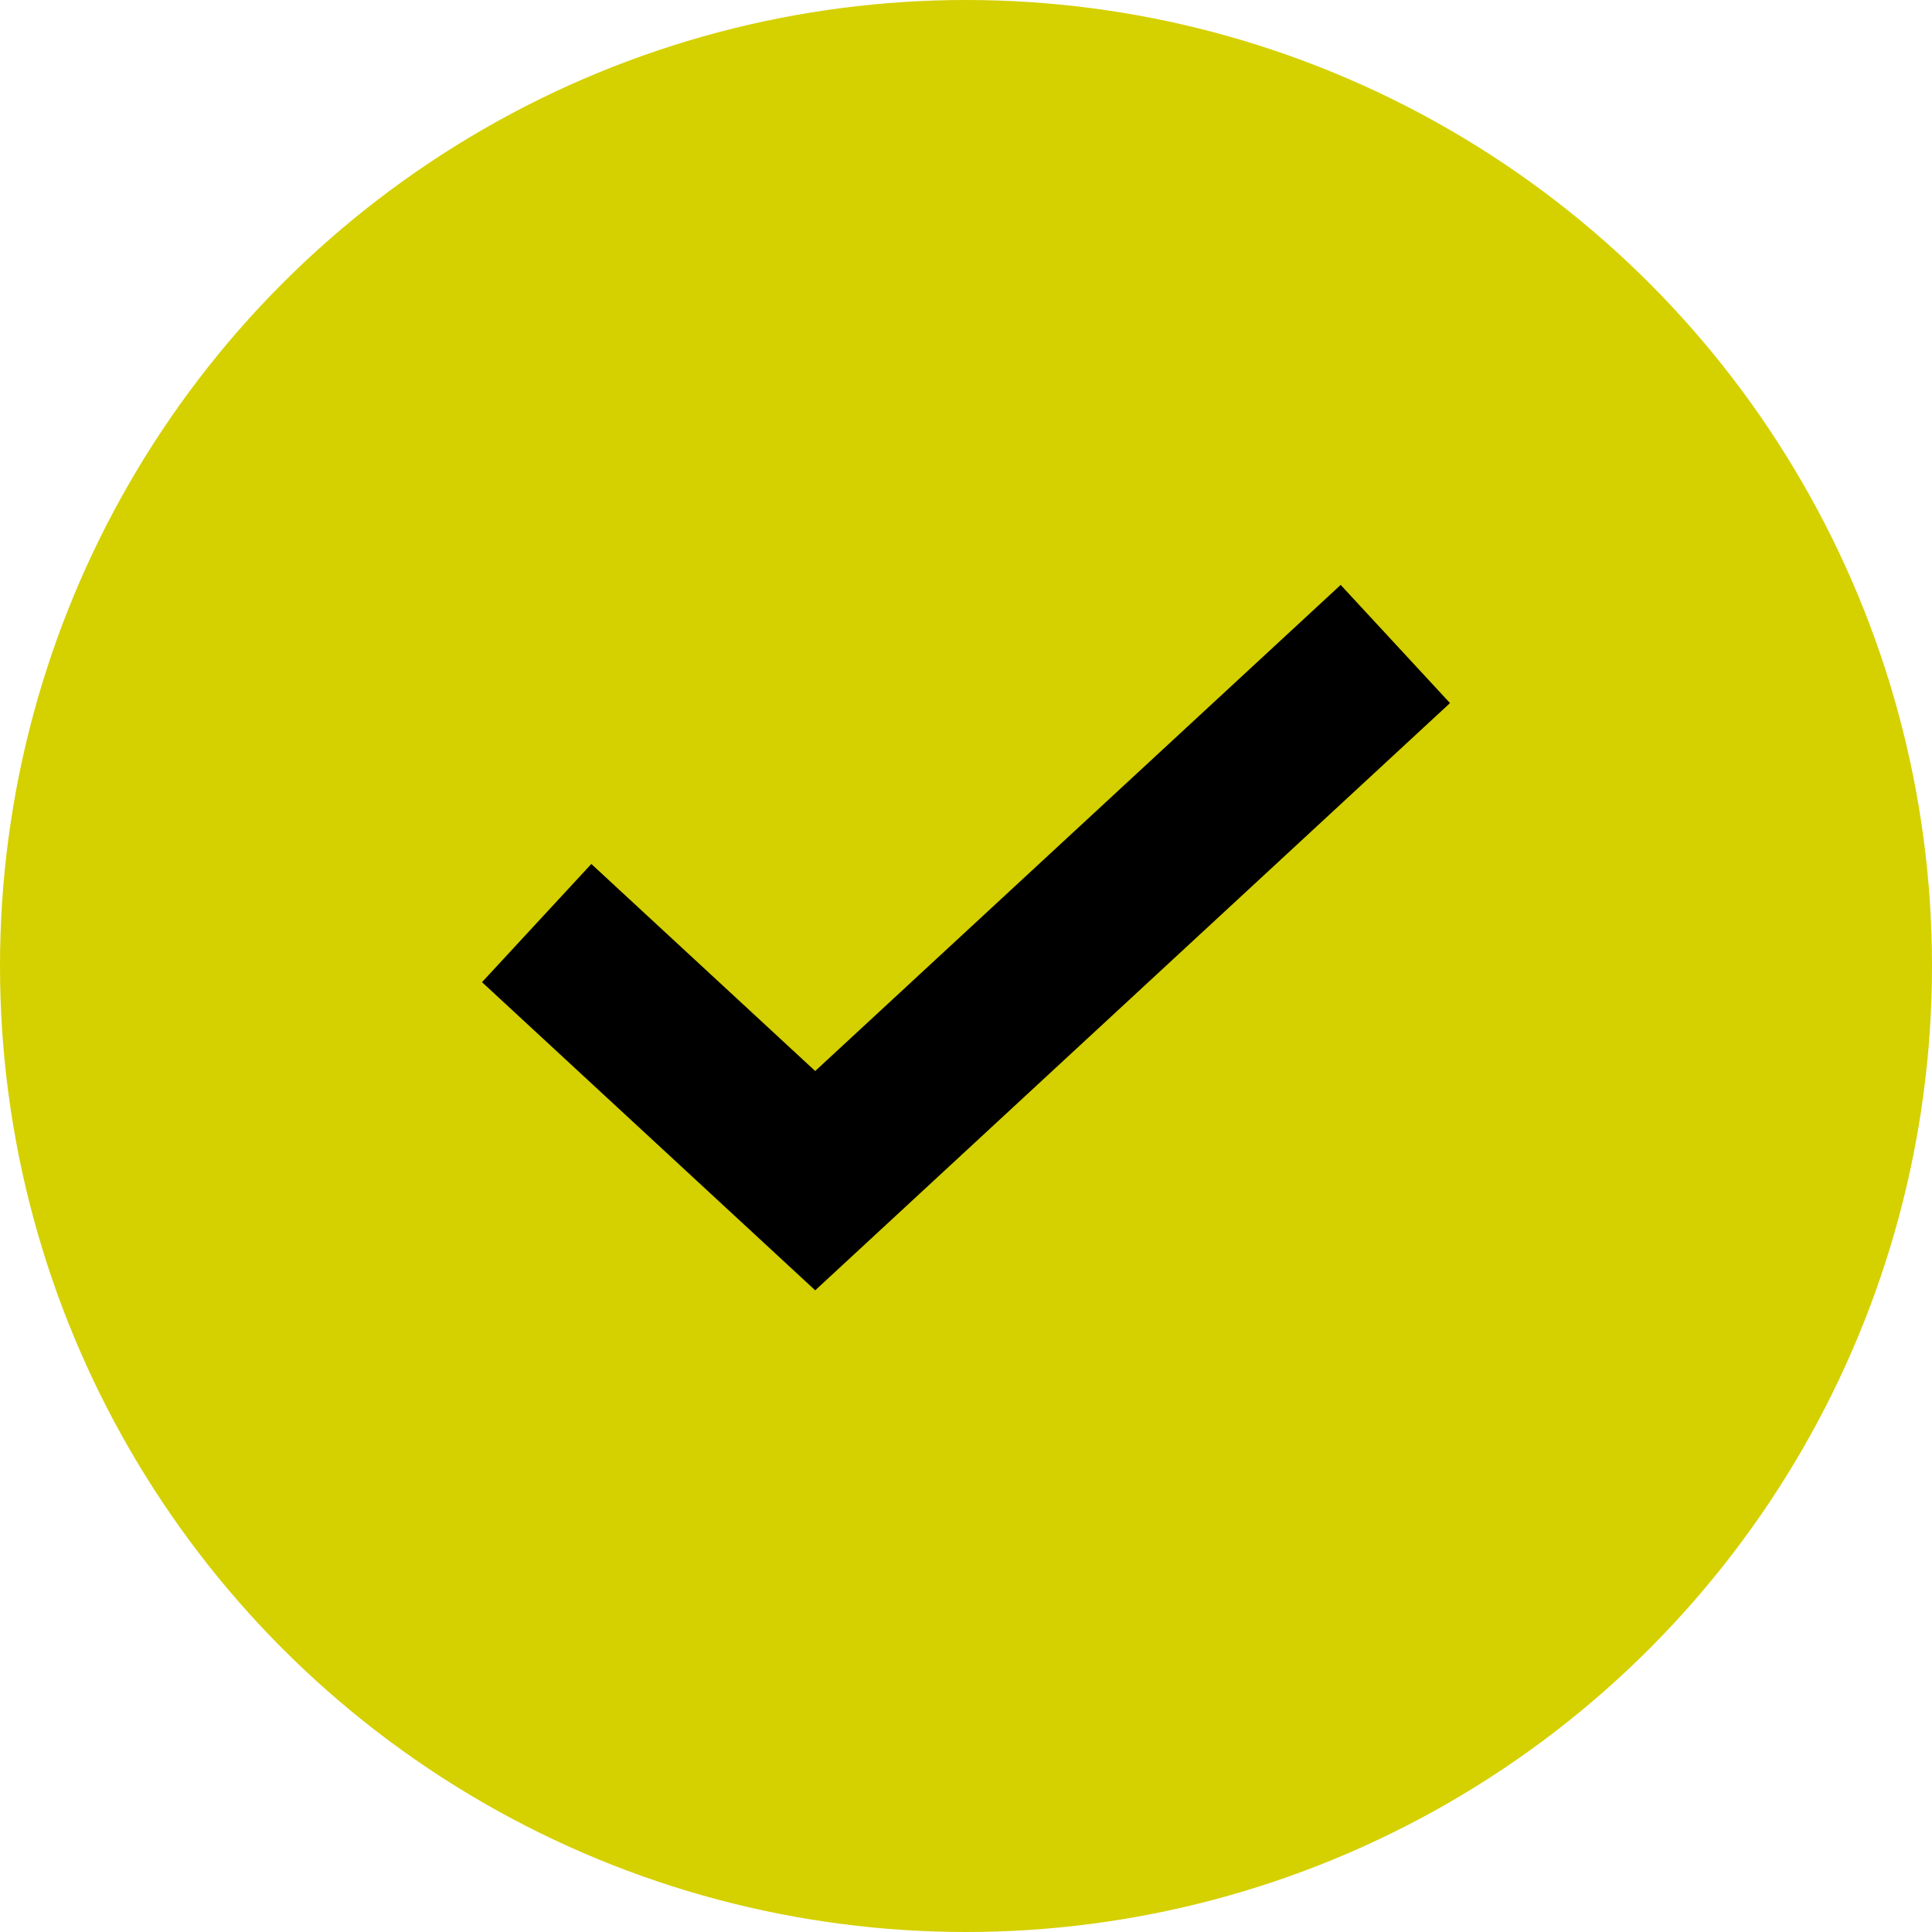
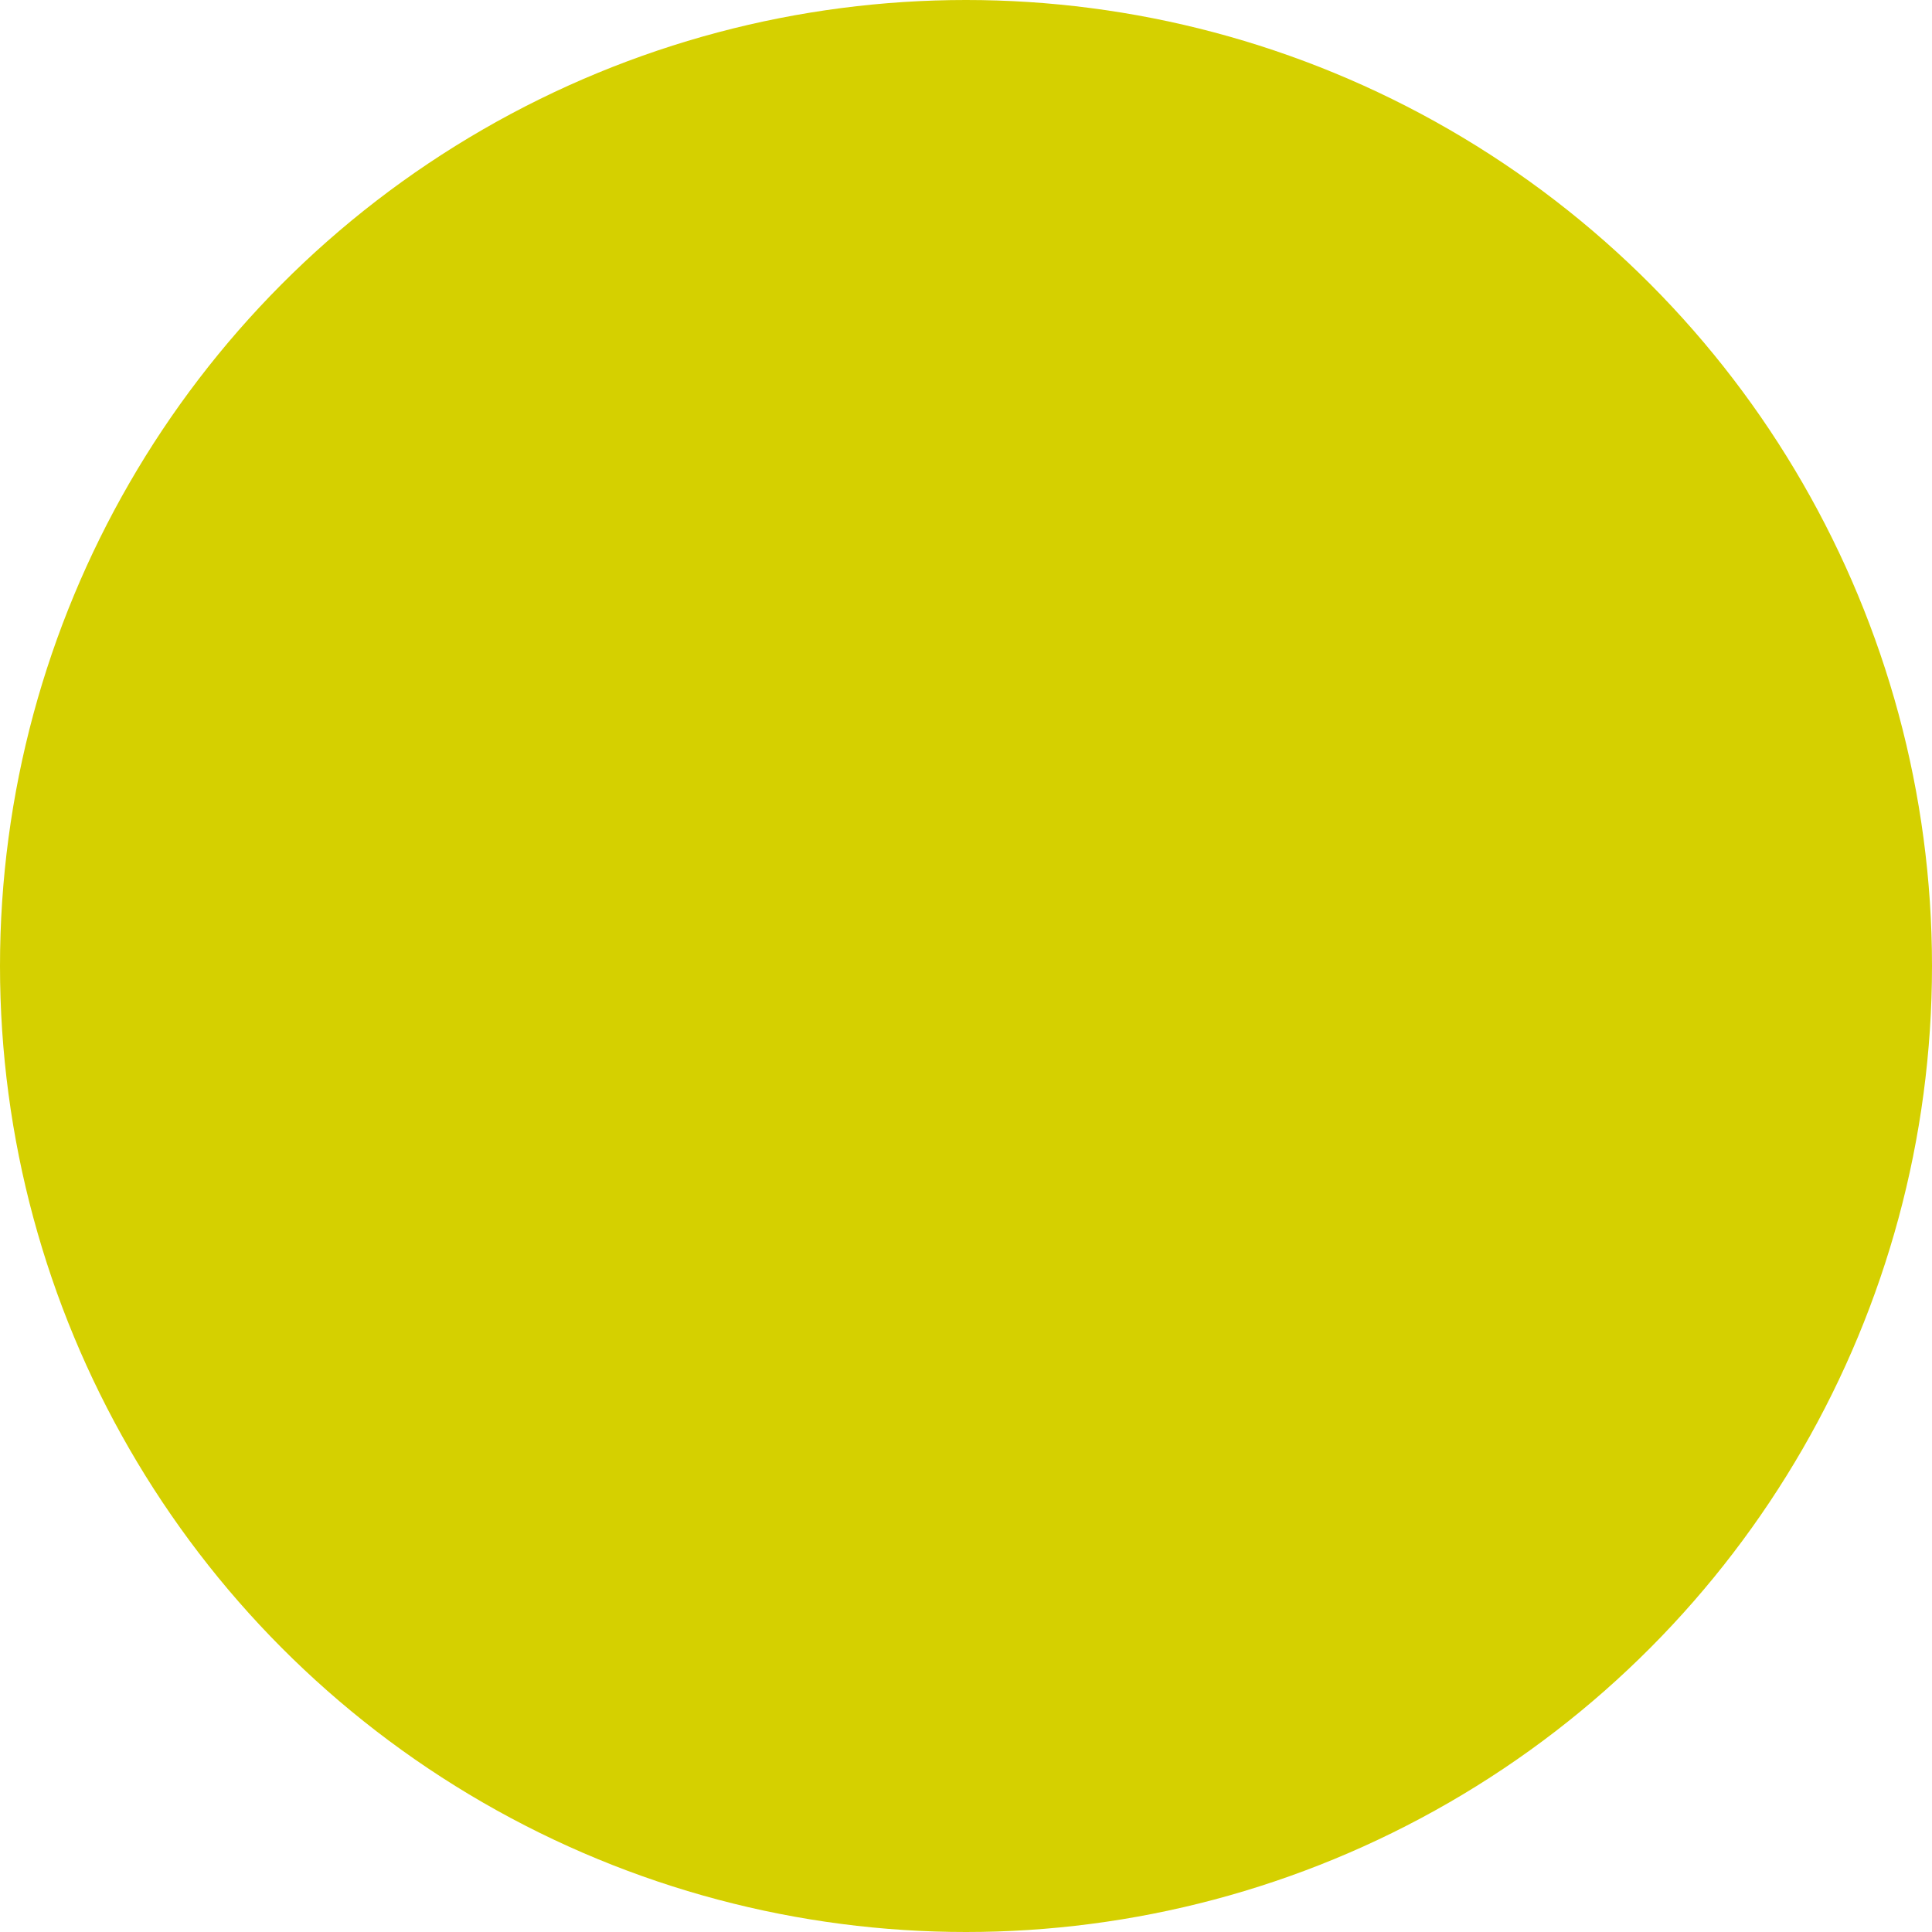
<svg xmlns="http://www.w3.org/2000/svg" width="18" height="18" viewBox="0 0 18 18" fill="none">
  <circle cx="9" cy="9" r="9" fill="#D5D000" />
-   <path d="M5 8.6L7.595 11L13 6" stroke="black" stroke-width="1.5" />
</svg>